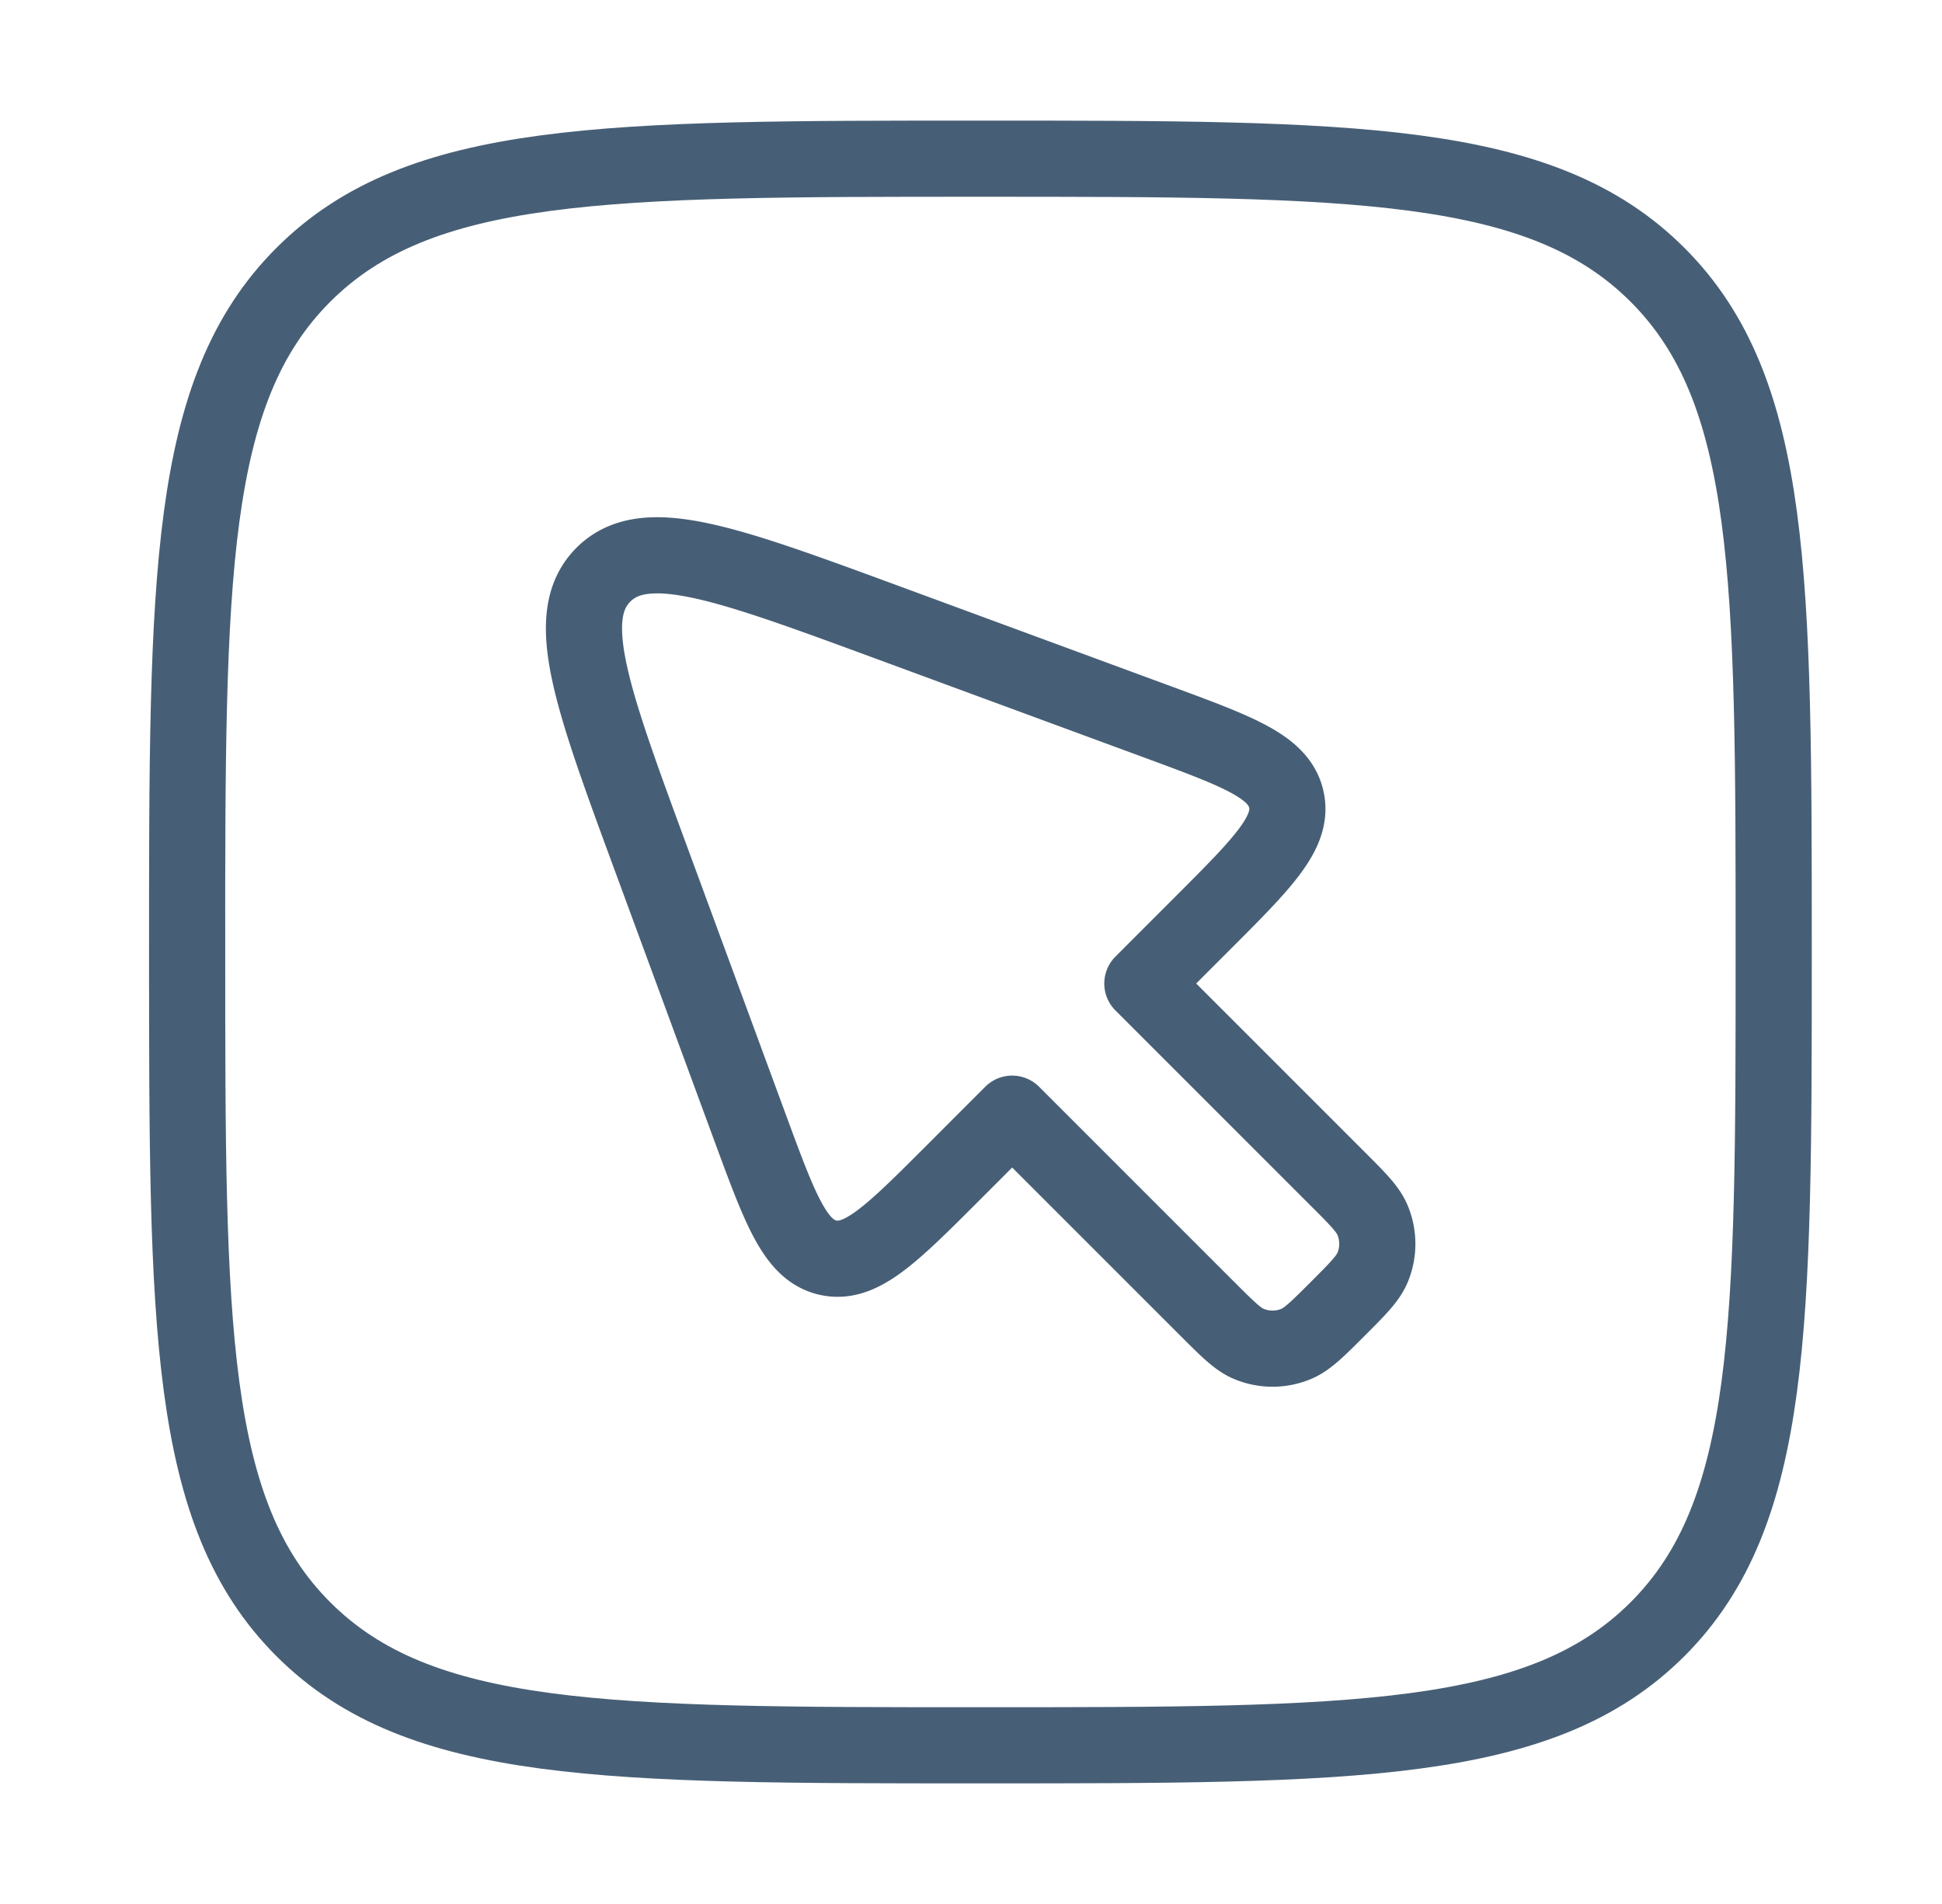
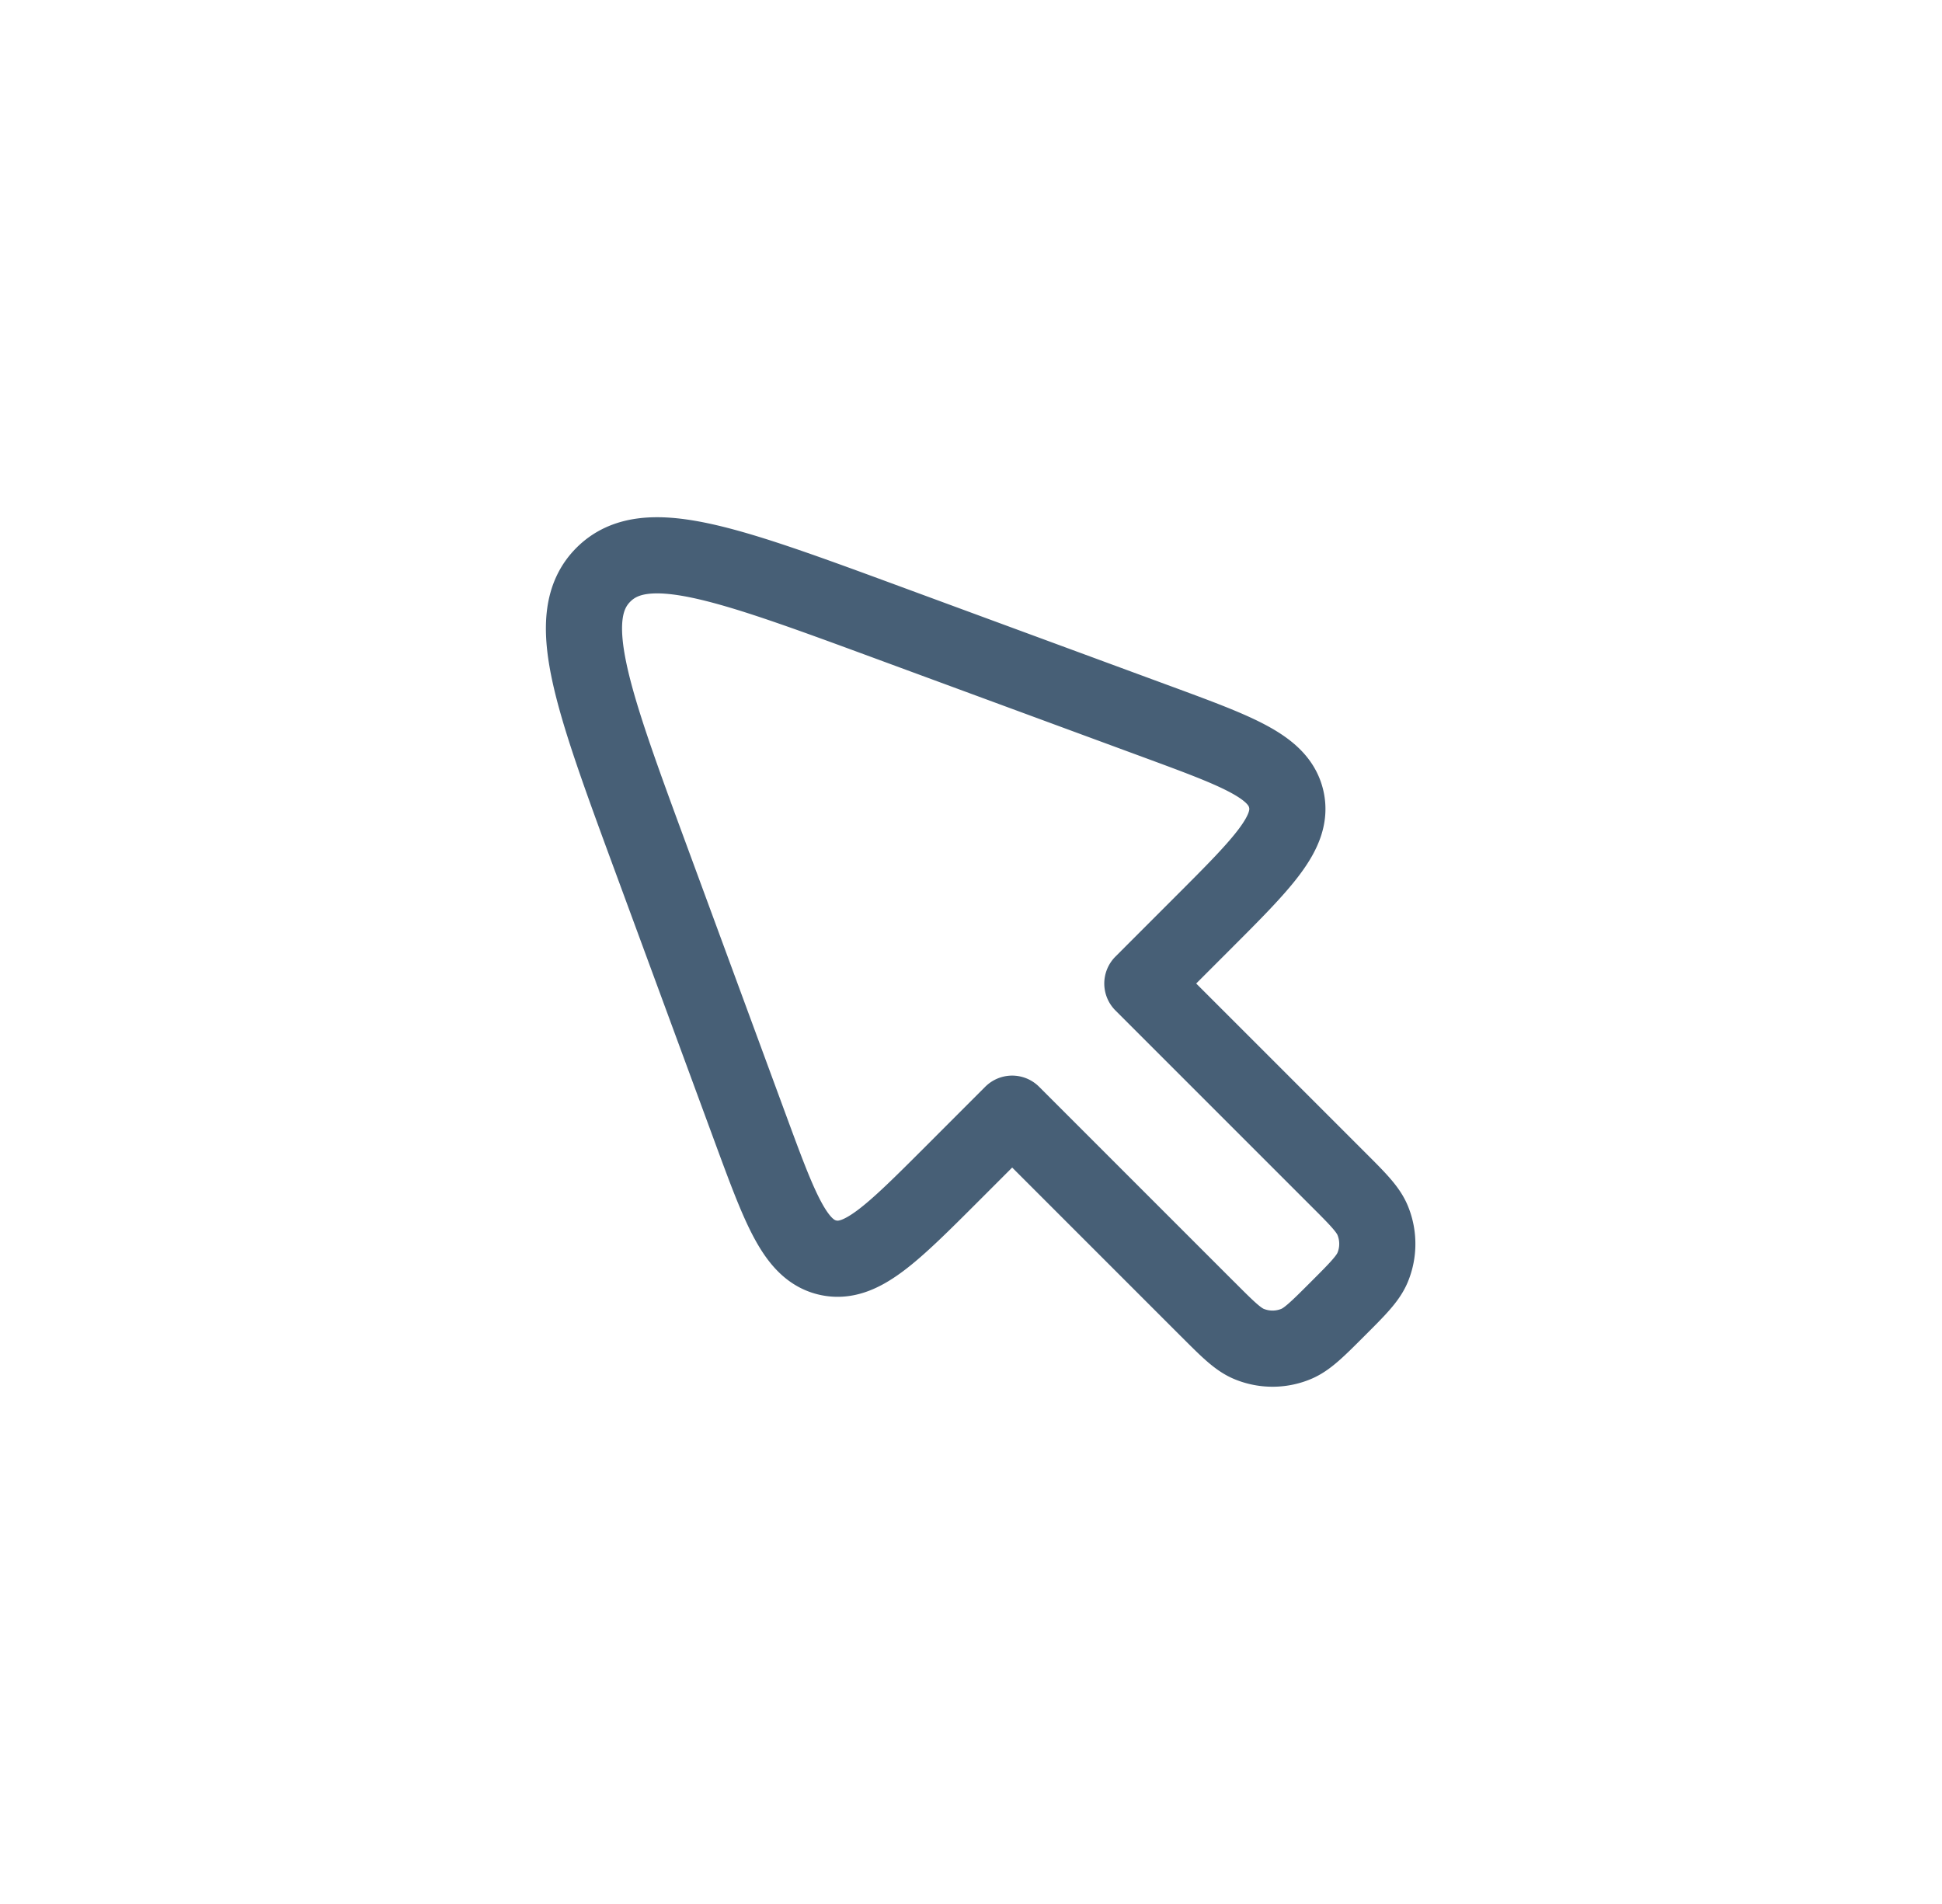
<svg xmlns="http://www.w3.org/2000/svg" width="51" height="50" fill="none">
  <path d="m31.709 34.374-5.128-5.128-1.566 1.567c-1.603 1.603-2.405 2.404-3.266 2.215-.862-.19-1.254-1.253-2.038-3.38l-2.614-7.096c-1.563-4.244-2.345-6.366-1.251-7.46 1.093-1.093 3.215-.311 7.46 1.252l7.095 2.614c2.127.784 3.19 1.176 3.38 2.038.19.861-.612 1.663-2.216 3.266L30 25.828l5.128 5.128c.531.53.797.796.92 1.092.163.395.163.84 0 1.234-.123.296-.389.562-.92 1.093-.53.53-.796.796-1.092.919a1.612 1.612 0 0 1-1.234 0c-.296-.123-.561-.388-1.092-.92Z" stroke="#475F76" stroke-width="2" stroke-linecap="round" stroke-linejoin="round" />
-   <path d="M4.914 25c0-9.82 0-14.731 3.051-17.782s7.962-3.051 17.782-3.051c9.821 0 14.732 0 17.783 3.051 3.05 3.05 3.05 7.961 3.05 17.782s0 14.732-3.05 17.783c-3.051 3.05-7.962 3.05-17.783 3.05-9.82 0-14.731 0-17.782-3.05-3.05-3.051-3.05-7.962-3.05-17.783Z" stroke="#475F76" stroke-width="2" />
</svg>